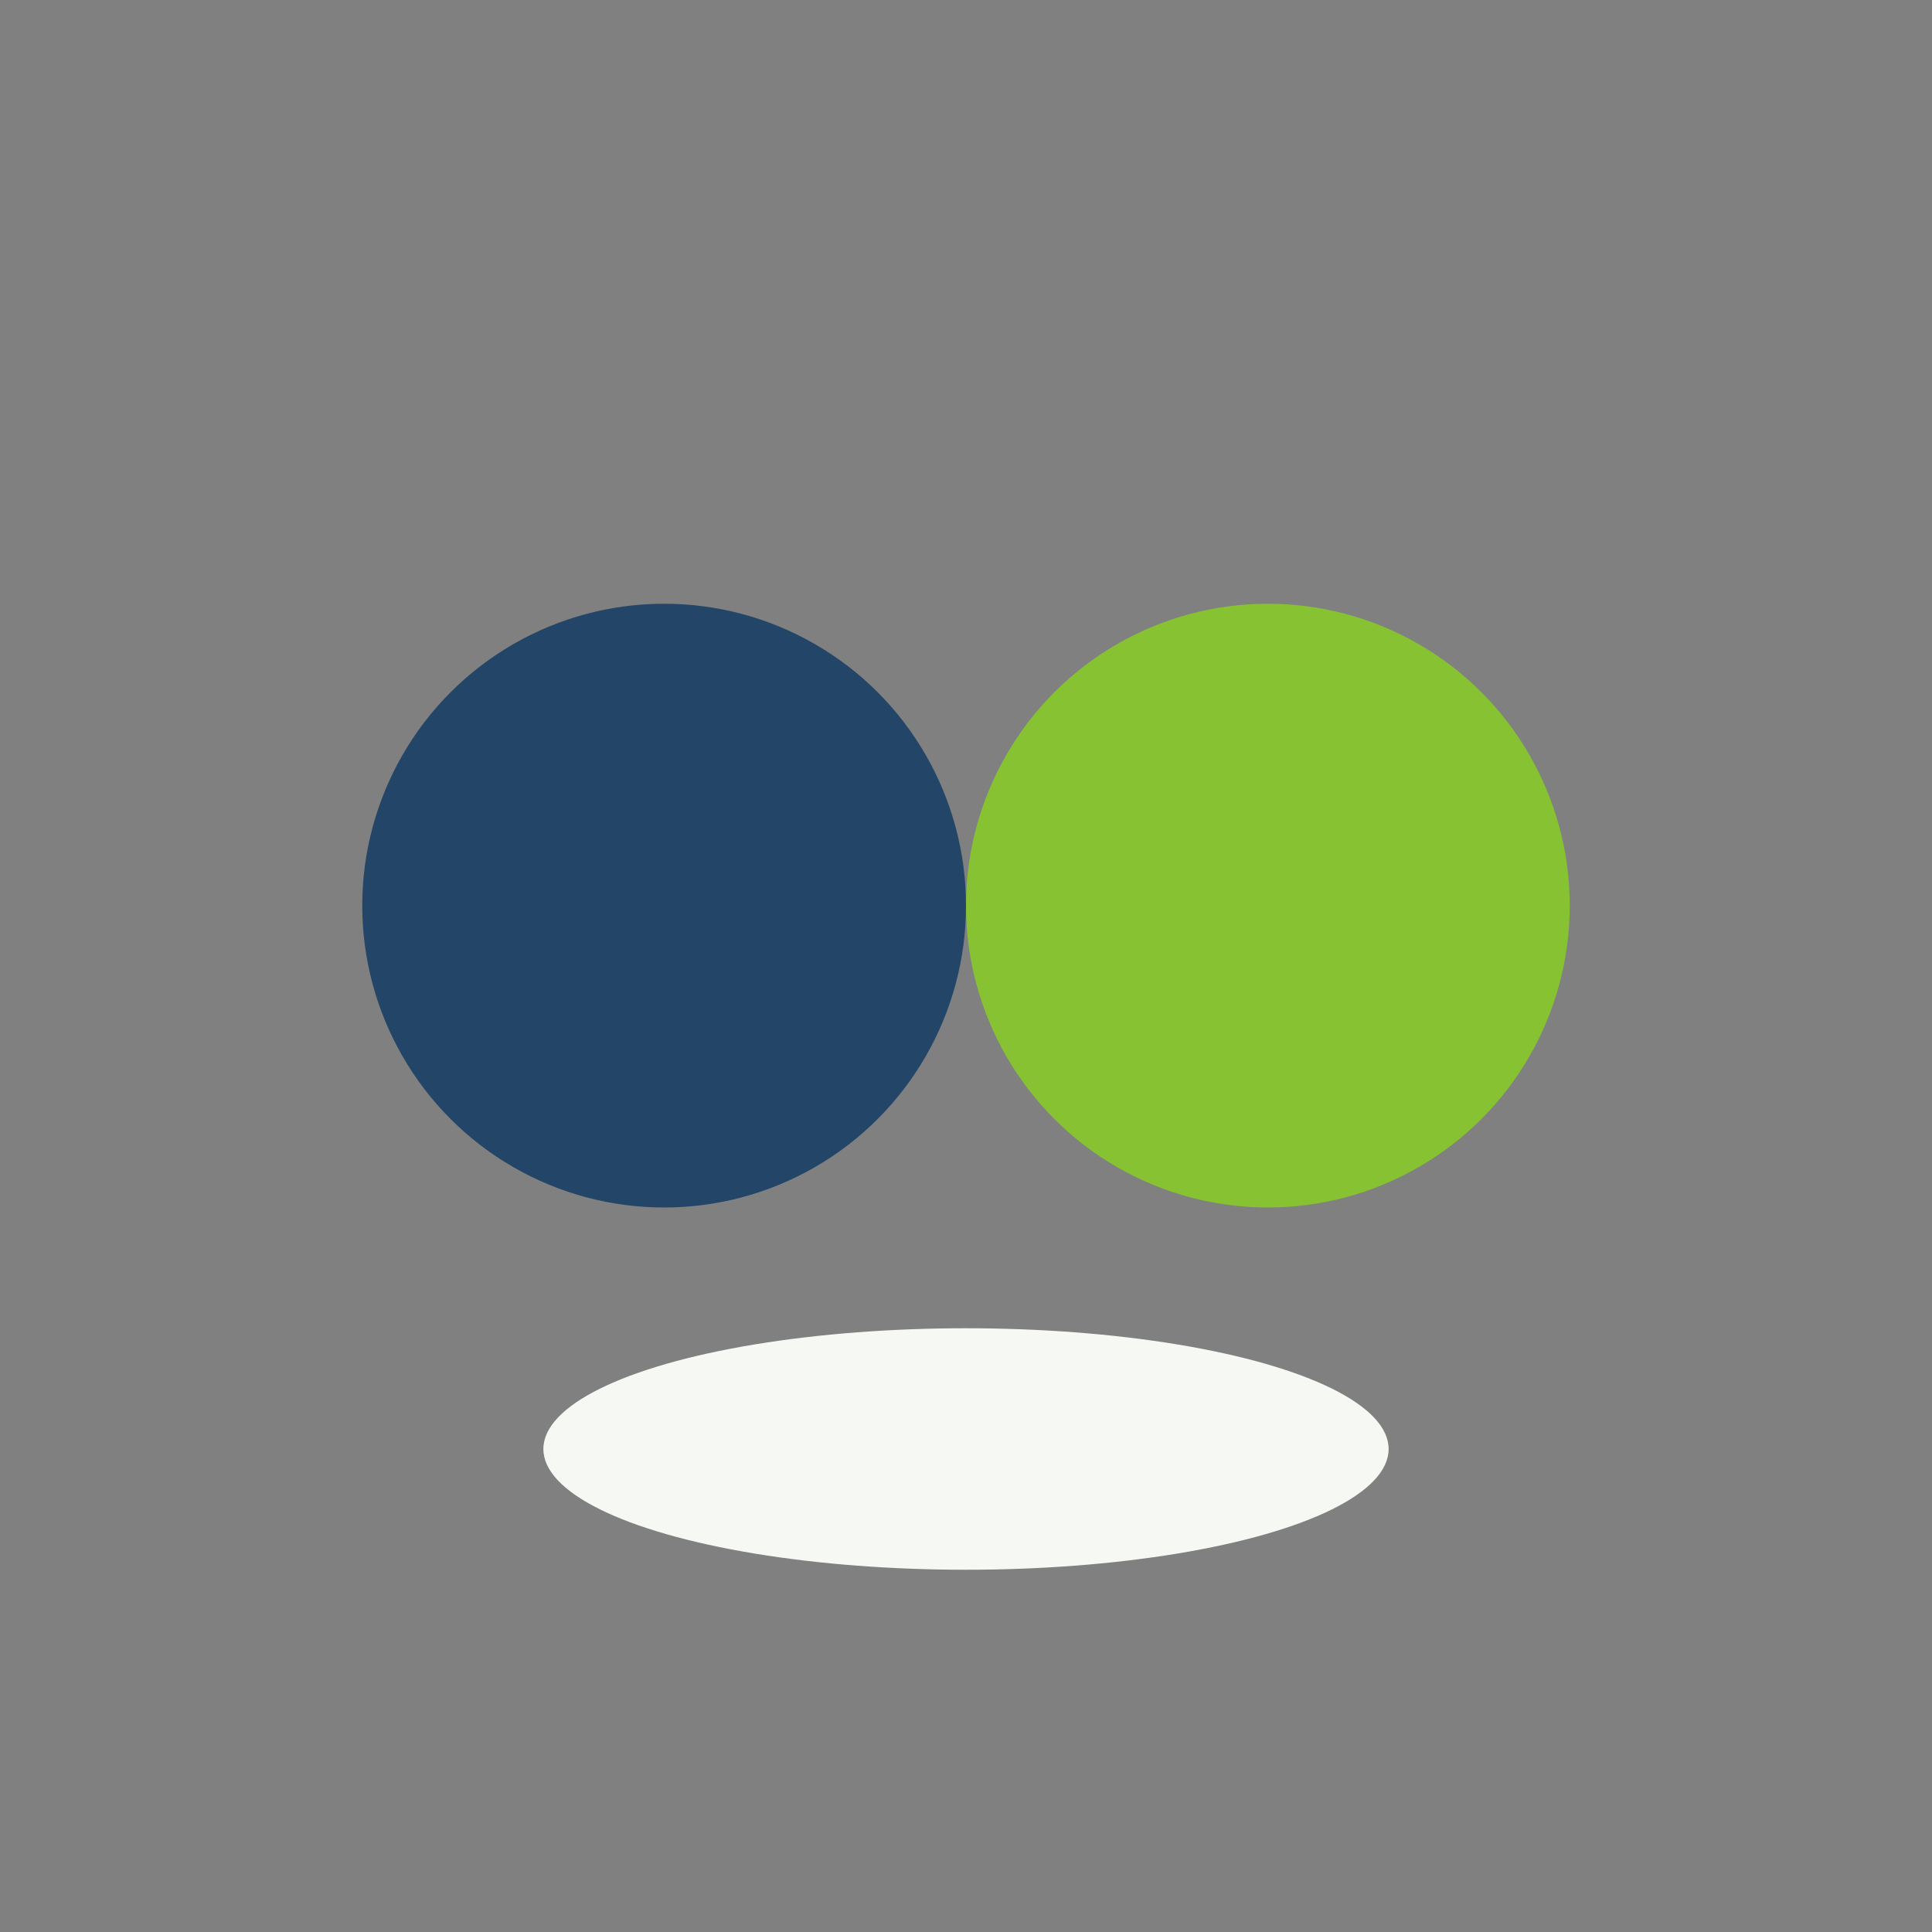
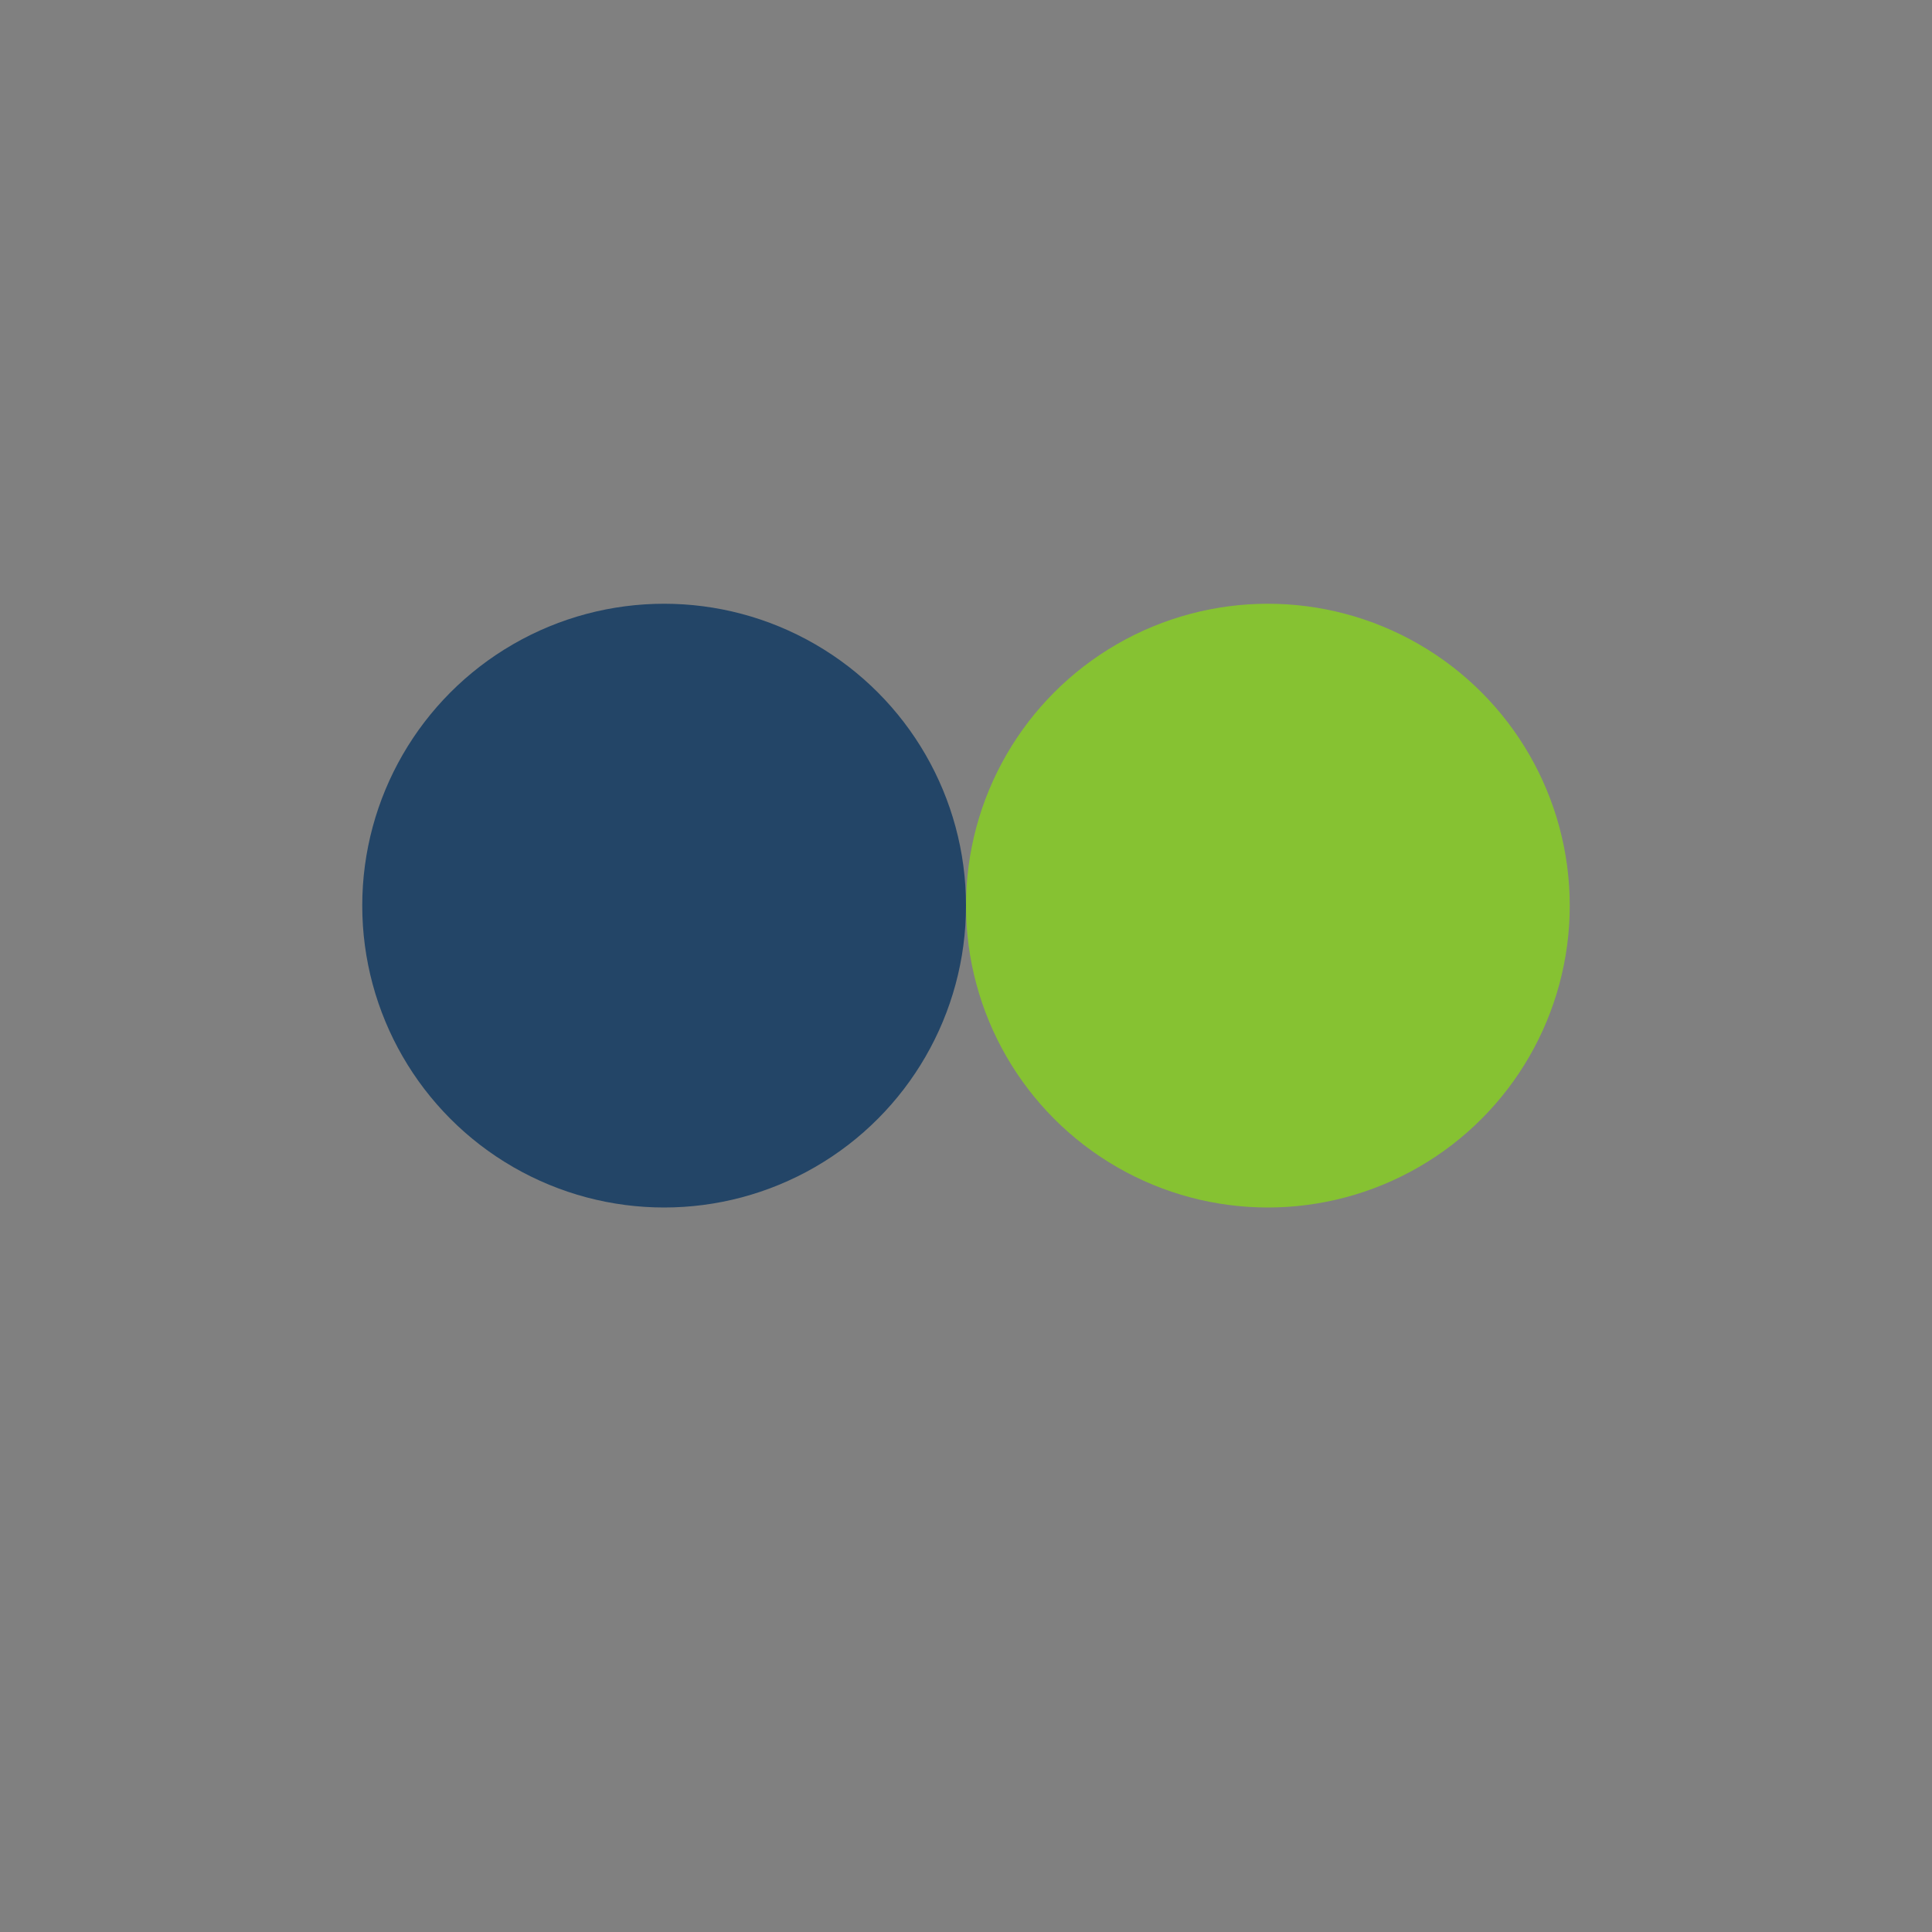
<svg xmlns="http://www.w3.org/2000/svg" width="32" height="32" viewBox="0 0 32 32">
  <rect x="0" y="0" width="32" height="32" fill="#808080" stroke="none" />
  <circle cx="11" cy="15" r="5" fill="#234567" />
  <circle cx="21" cy="15" r="5" fill="#86C232" />
-   <ellipse cx="16" cy="24" rx="7" ry="2" fill="#F6F9F3" />
</svg>